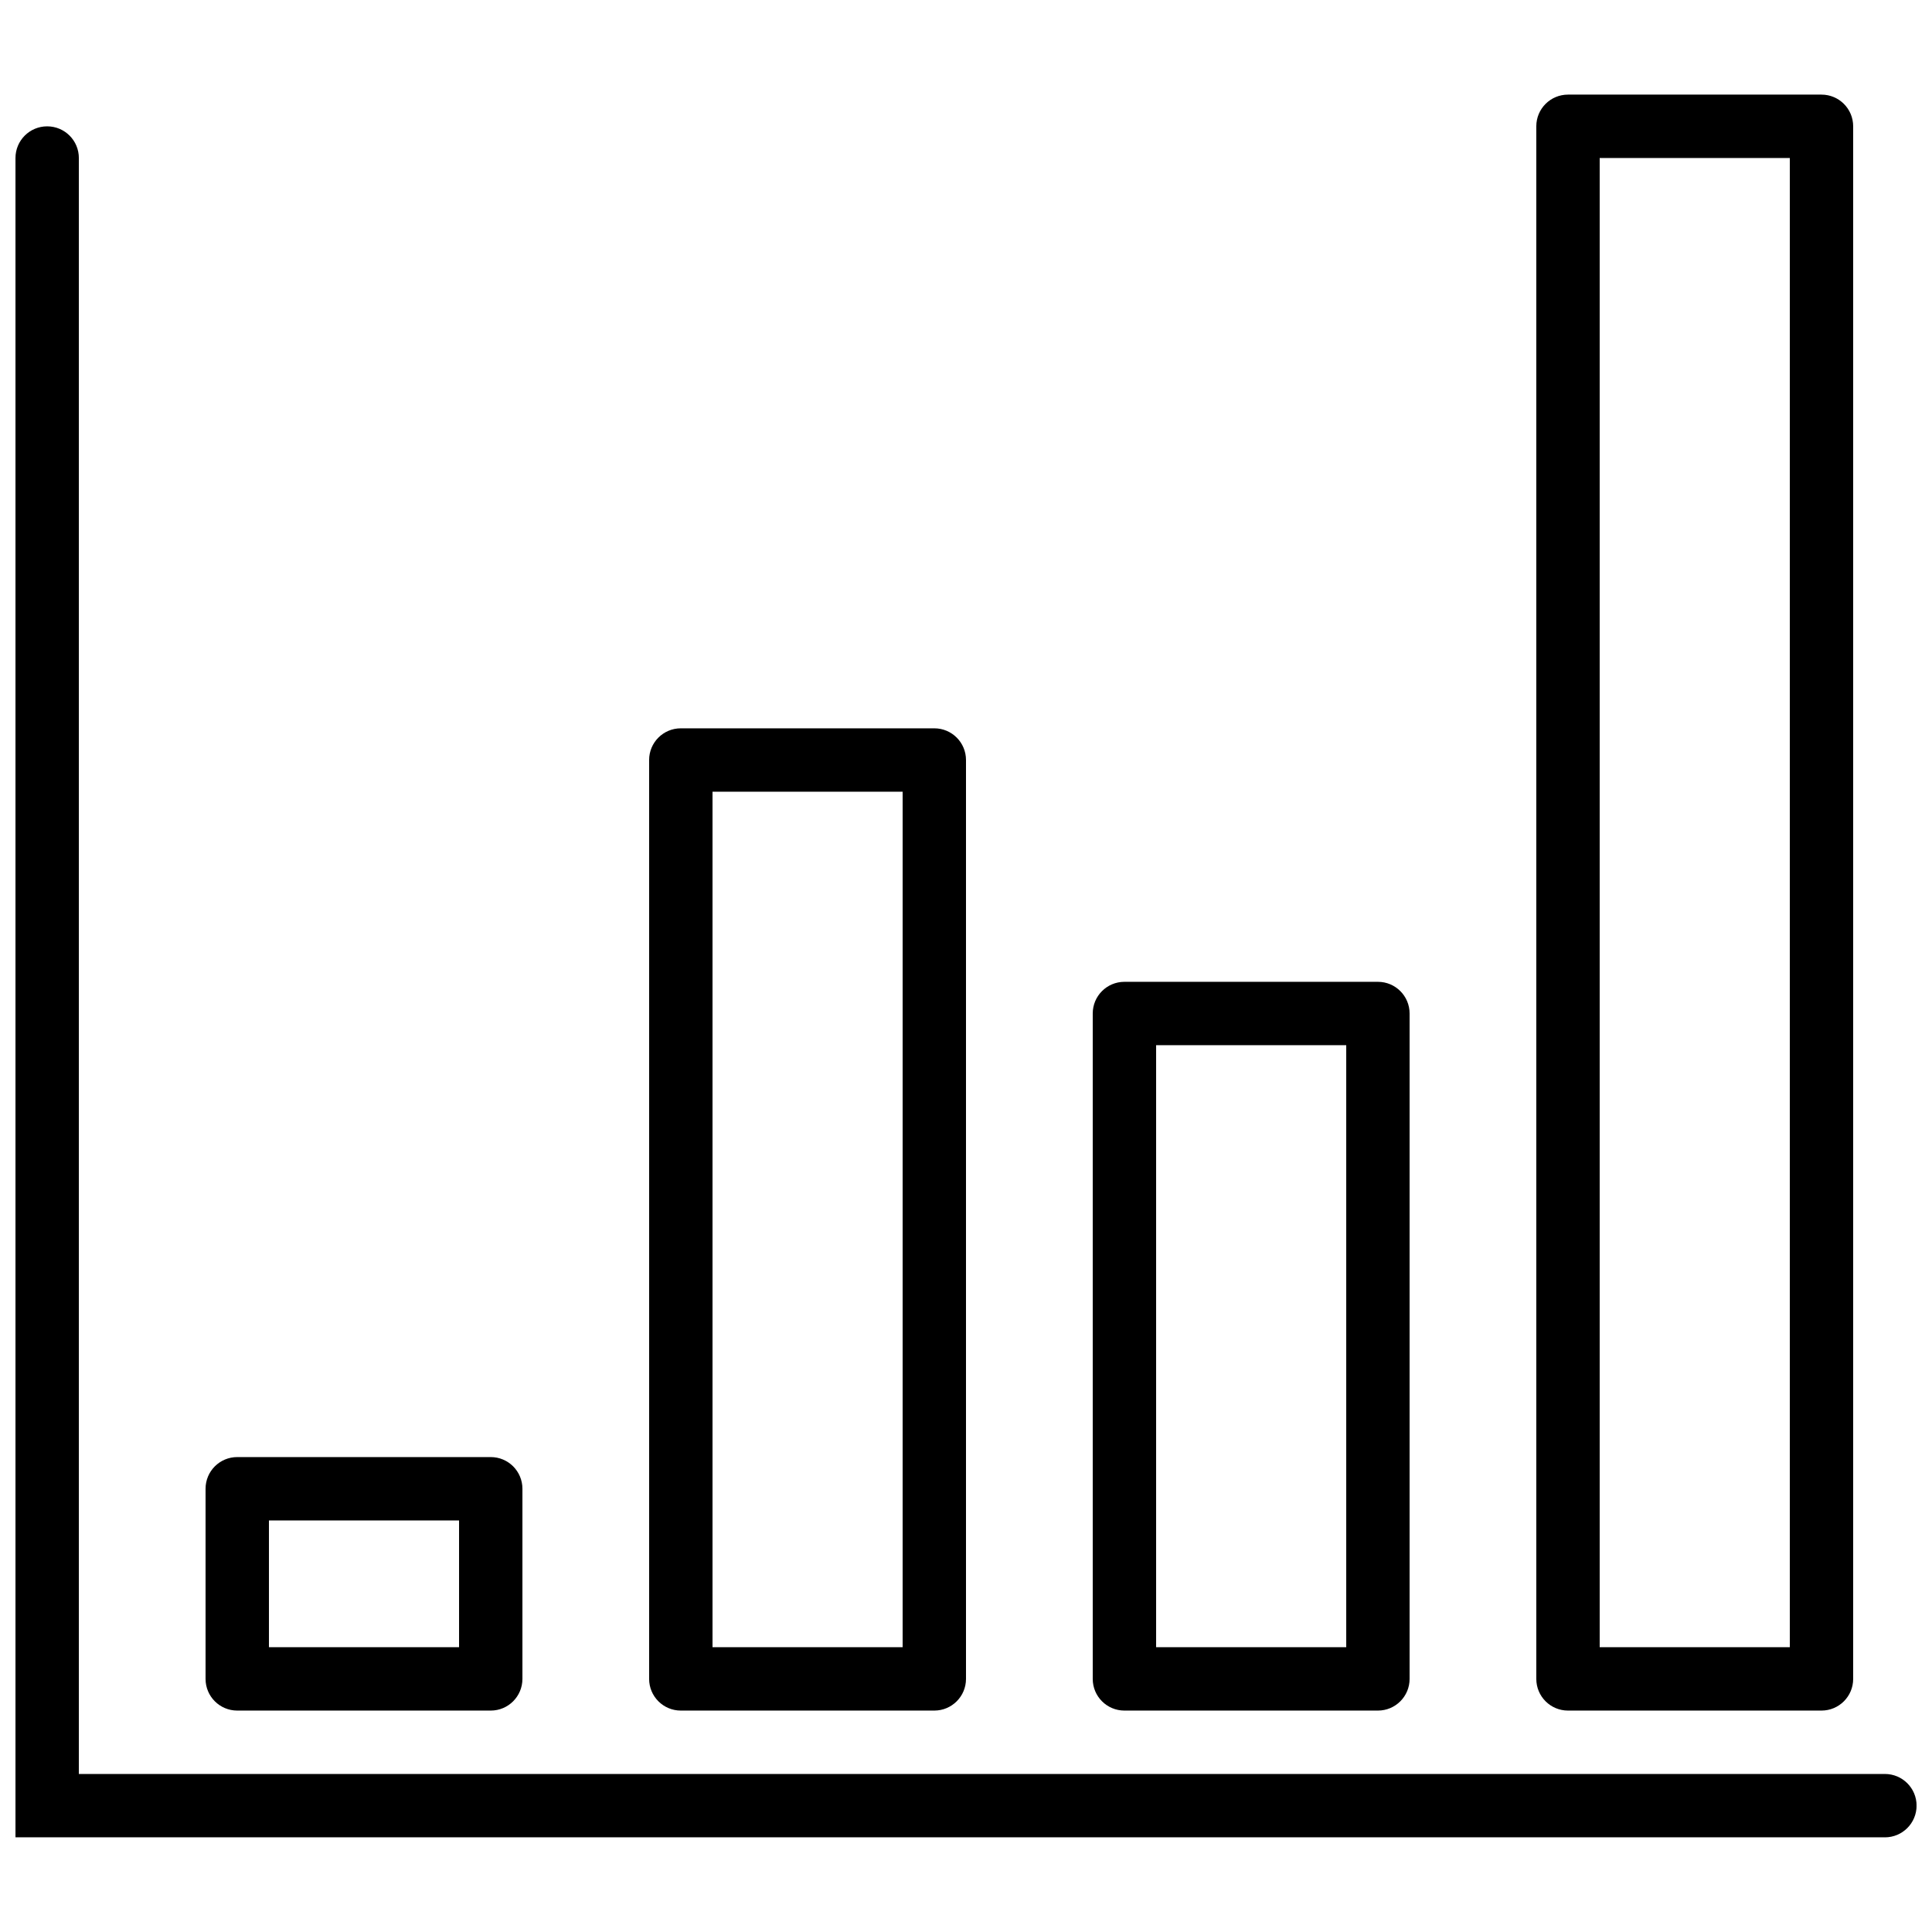
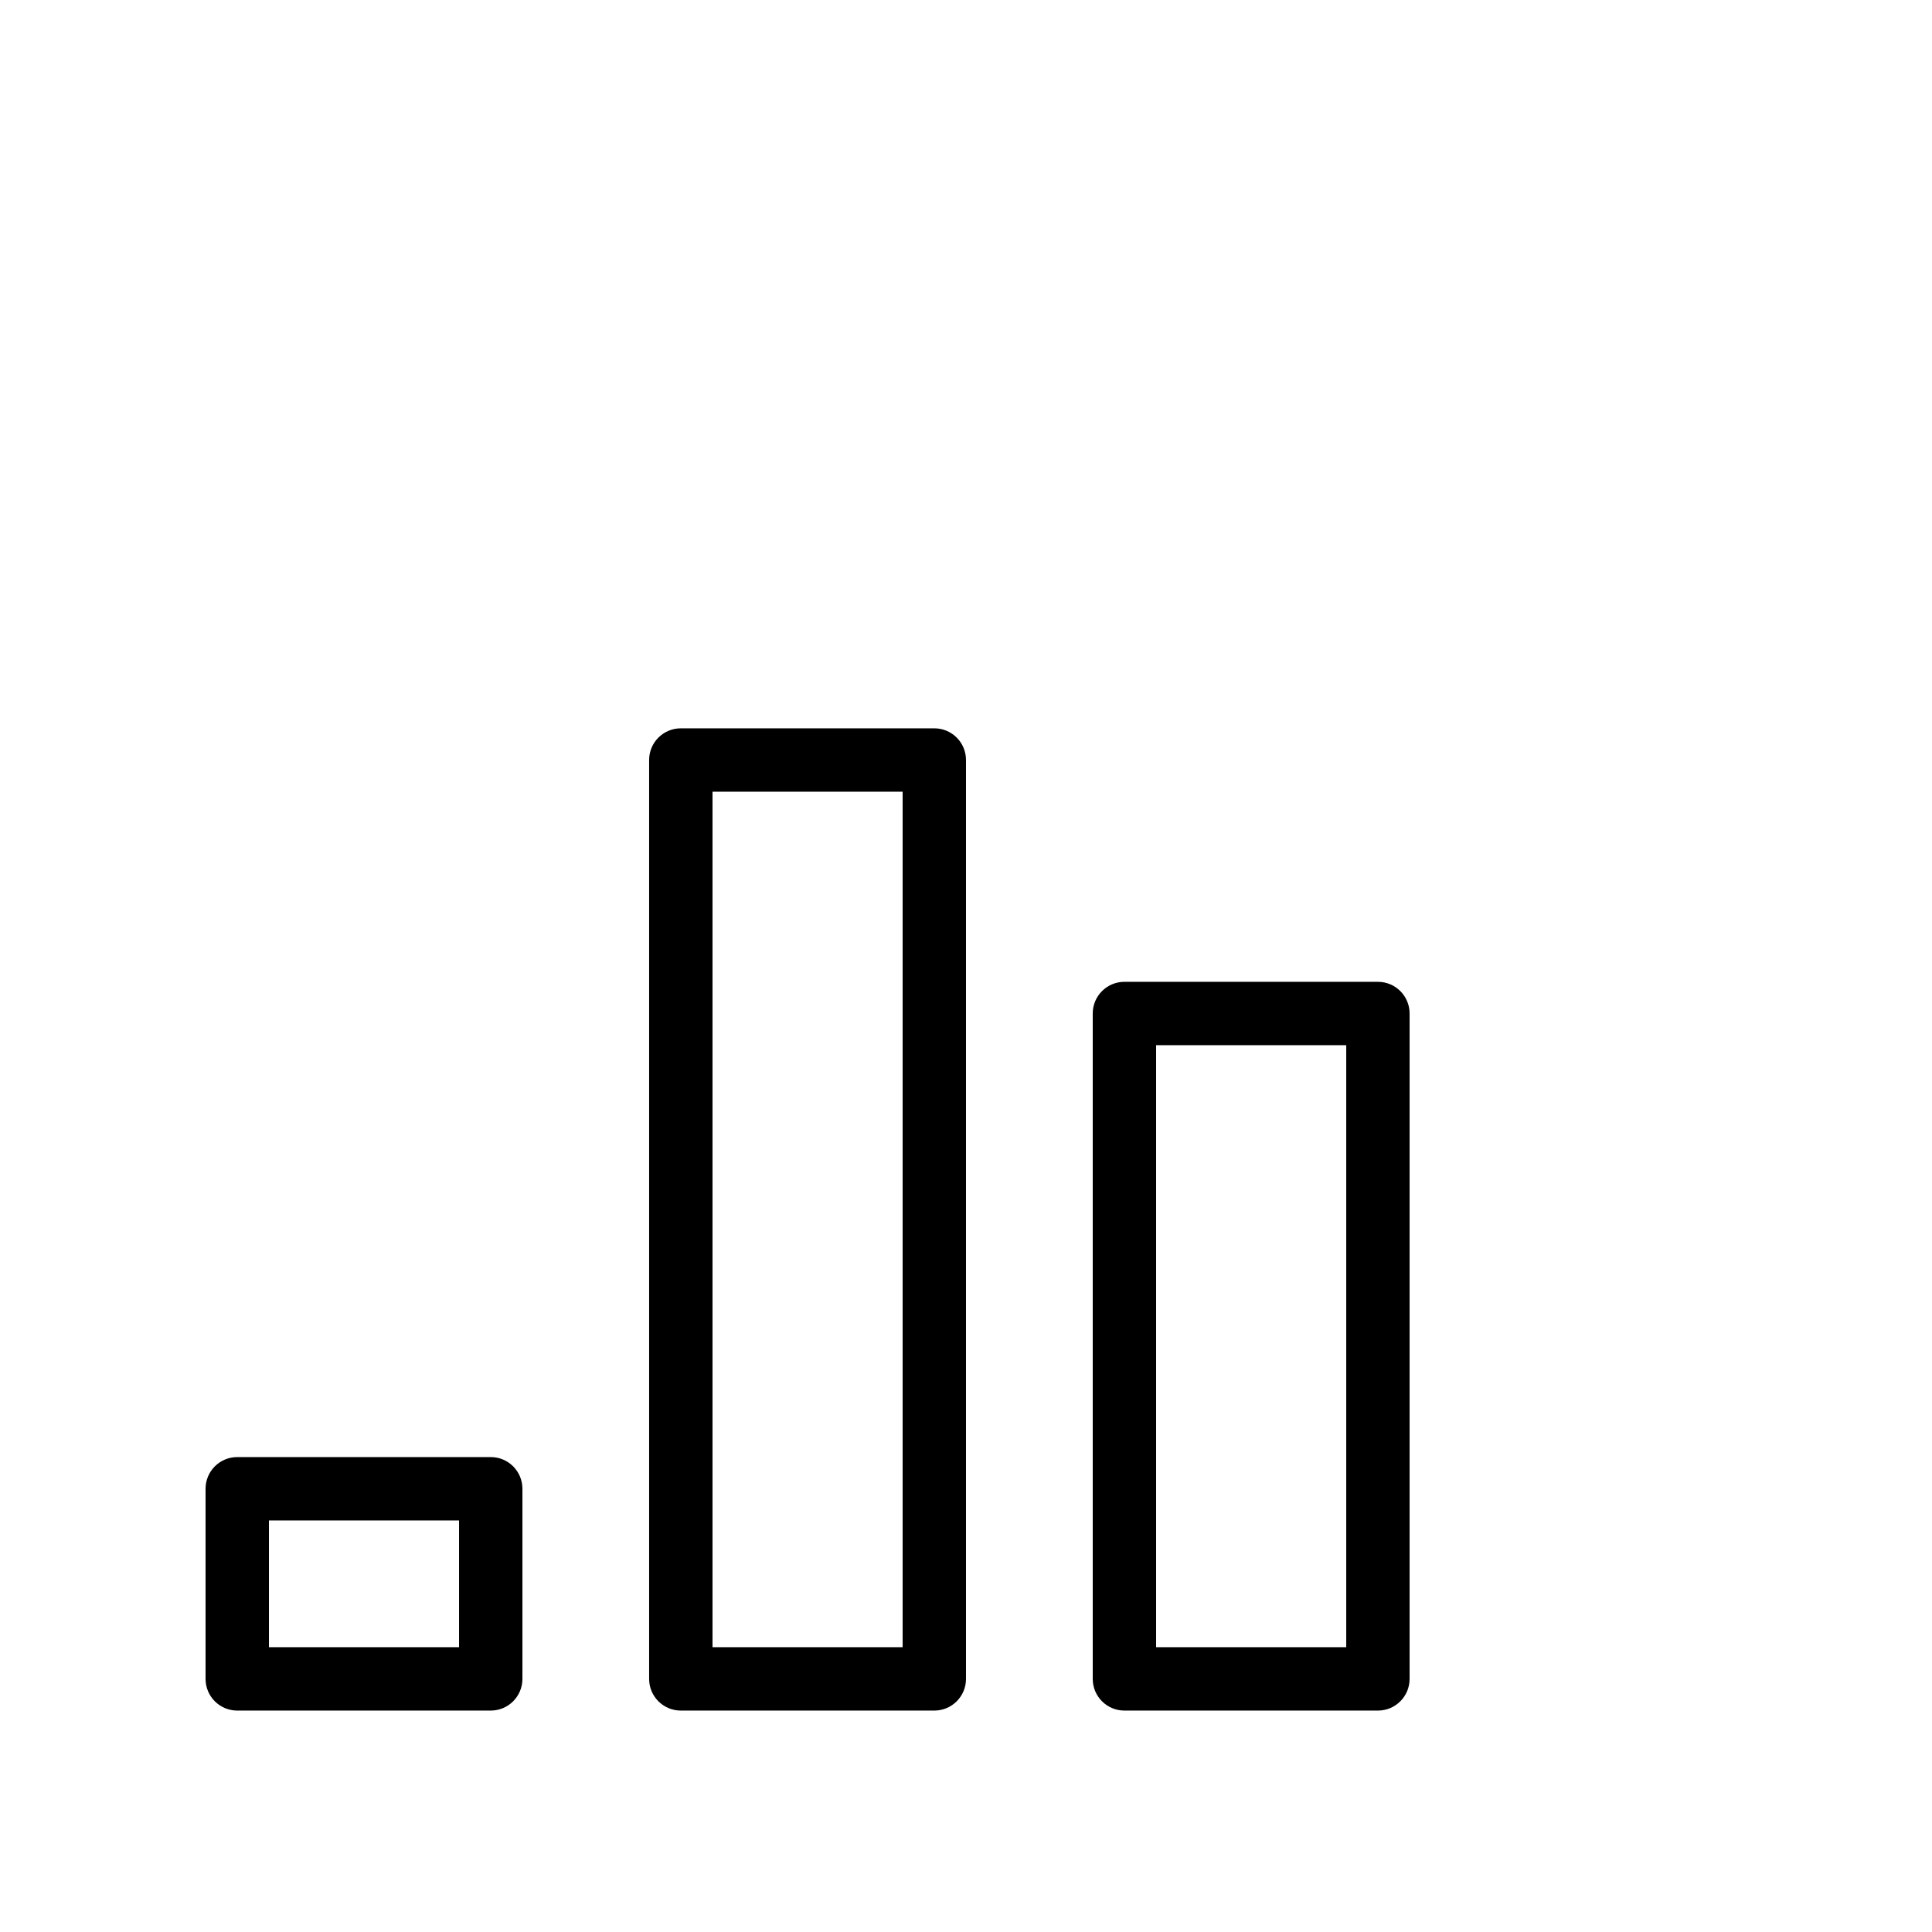
<svg xmlns="http://www.w3.org/2000/svg" width="800px" height="800px" version="1.1" viewBox="144 144 512 512">
  <defs>
    <clipPath id="a">
-       <path d="m148.09 177h503.81v454h-503.81z" />
-     </clipPath>
+       </clipPath>
  </defs>
  <g clip-path="url(#a)">
-     <path d="m643.51 630.91h-495.41v-445.03c0-4.644 3.754-8.398 8.398-8.398 4.644 0 8.398 3.754 8.398 8.398v428.24h478.62c4.644 0 8.398 3.754 8.398 8.398-0.004 4.641-3.758 8.395-8.398 8.395z" />
+     <path d="m643.51 630.91h-495.41v-445.03c0-4.644 3.754-8.398 8.398-8.398 4.644 0 8.398 3.754 8.398 8.398v428.24c4.644 0 8.398 3.754 8.398 8.398-0.004 4.641-3.758 8.395-8.398 8.395z" />
  </g>
  <path d="m274.05 597.32h-67.176c-4.644 0-8.398-3.754-8.398-8.398v-50.383c0-4.644 3.754-8.398 8.398-8.398h67.176c4.644 0 8.398 3.754 8.398 8.398v50.383c-0.004 4.644-3.754 8.398-8.398 8.398zm-58.777-16.793h50.383v-33.586l-50.383-0.004z" />
  <path d="m391.6 597.32h-67.176c-4.644 0-8.398-3.754-8.398-8.398v-243.51c0-4.644 3.754-8.398 8.398-8.398h67.176c4.644 0 8.398 3.754 8.398 8.398v243.51c0 4.644-3.754 8.398-8.398 8.398zm-58.777-16.793h50.383v-226.71h-50.383z" />
  <path d="m509.16 597.32h-67.176c-4.644 0-8.398-3.754-8.398-8.398v-176.33c0-4.644 3.754-8.398 8.398-8.398h67.176c4.644 0 8.398 3.754 8.398 8.398v176.33c0 4.644-3.754 8.398-8.398 8.398zm-58.777-16.793h50.383v-159.54h-50.383z" />
-   <path d="m626.71 597.32h-67.176c-4.644 0-8.398-3.754-8.398-8.398v-411.45c0-4.644 3.754-8.398 8.398-8.398h67.176c4.644 0 8.398 3.754 8.398 8.398v411.45c0 4.644-3.754 8.398-8.398 8.398zm-58.777-16.793h50.383v-394.65h-50.383z" />
</svg>